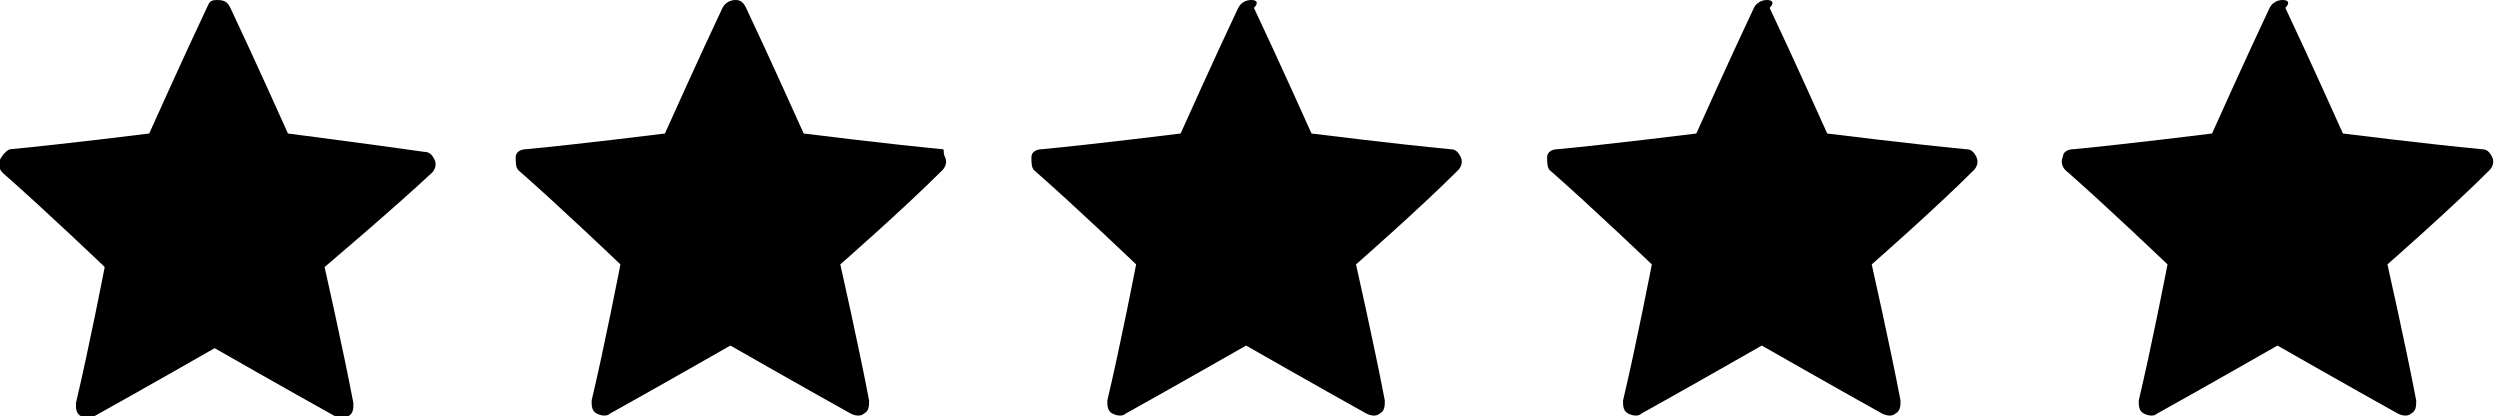
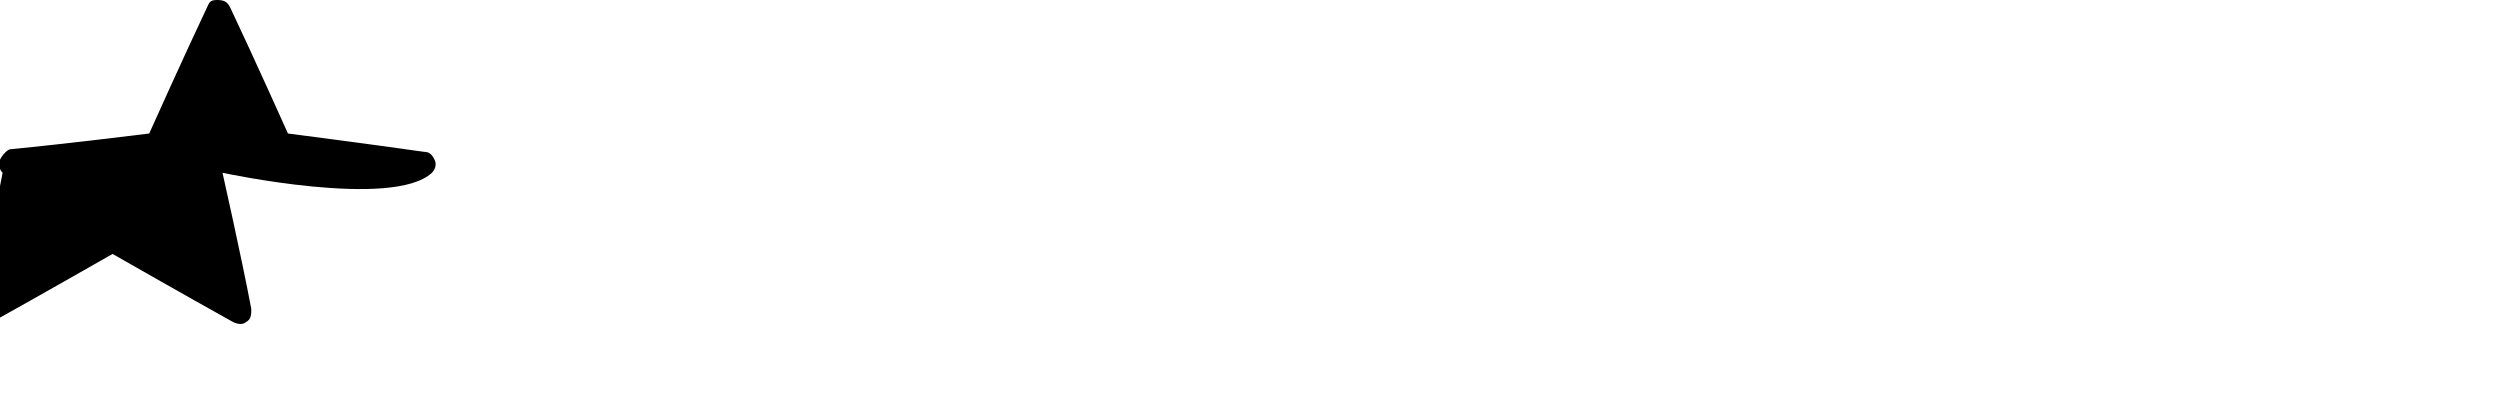
<svg xmlns="http://www.w3.org/2000/svg" version="1.1" id="Layer_1" x="0px" y="0px" viewBox="0 0 95.5 15.9" style="enable-background:new 0 0 95.5 15.9;" xml:space="preserve">
  <g>
    <g>
-       <path d="M5.7,5.1c0,0-3.2,0.4-5.3,0.6C0.3,5.7,0.1,5.9,0,6.1s0,0.4,0.1,0.5c1.6,1.4,3.9,3.6,3.9,3.6c0,0-0.6,3.1-1.1,5.2    c0,0.2,0,0.4,0.2,0.5c0.2,0.1,0.4,0.1,0.5,0c1.8-1,4.6-2.6,4.6-2.6s2.8,1.6,4.6,2.6c0.2,0.1,0.4,0.1,0.5,0    c0.2-0.1,0.2-0.3,0.2-0.5c-0.4-2.1-1.1-5.2-1.1-5.2S15,8,16.5,6.6c0.1-0.1,0.2-0.3,0.1-0.5s-0.2-0.3-0.4-0.3    C14.1,5.5,11,5.1,11,5.1S9.7,2.2,8.8,0.3C8.7,0.1,8.6,0,8.3,0S8,0.1,7.9,0.3C7,2.2,5.7,5.1,5.7,5.1z" />
+       <path d="M5.7,5.1c0,0-3.2,0.4-5.3,0.6C0.3,5.7,0.1,5.9,0,6.1s0,0.4,0.1,0.5c0,0-0.6,3.1-1.1,5.2    c0,0.2,0,0.4,0.2,0.5c0.2,0.1,0.4,0.1,0.5,0c1.8-1,4.6-2.6,4.6-2.6s2.8,1.6,4.6,2.6c0.2,0.1,0.4,0.1,0.5,0    c0.2-0.1,0.2-0.3,0.2-0.5c-0.4-2.1-1.1-5.2-1.1-5.2S15,8,16.5,6.6c0.1-0.1,0.2-0.3,0.1-0.5s-0.2-0.3-0.4-0.3    C14.1,5.5,11,5.1,11,5.1S9.7,2.2,8.8,0.3C8.7,0.1,8.6,0,8.3,0S8,0.1,7.9,0.3C7,2.2,5.7,5.1,5.7,5.1z" />
    </g>
  </g>
  <g>
    <g>
-       <path d="M25.4,5.1c0,0-3.2,0.4-5.3,0.6c-0.2,0-0.4,0.1-0.4,0.3s0,0.4,0.1,0.5c1.6,1.4,3.9,3.6,3.9,3.6c0,0-0.6,3.1-1.1,5.2    c0,0.2,0,0.4,0.2,0.5c0.2,0.1,0.4,0.1,0.5,0c1.8-1,4.6-2.6,4.6-2.6s2.8,1.6,4.6,2.6c0.2,0.1,0.4,0.1,0.5,0    c0.2-0.1,0.2-0.3,0.2-0.5c-0.4-2.1-1.1-5.2-1.1-5.2s2.4-2.1,3.9-3.6c0.1-0.1,0.2-0.3,0.1-0.5S36.1,5.7,36,5.7    c-2.1-0.2-5.3-0.6-5.3-0.6s-1.3-2.9-2.2-4.8C28.4,0.1,28.3,0,28.1,0c-0.2,0-0.4,0.1-0.5,0.3C26.7,2.2,25.4,5.1,25.4,5.1z" />
-     </g>
+       </g>
  </g>
  <g>
    <g>
-       <path d="M45.1,5.1c0,0-3.2,0.4-5.3,0.6c-0.2,0-0.4,0.1-0.4,0.3s0,0.4,0.1,0.5c1.6,1.4,3.9,3.6,3.9,3.6c0,0-0.6,3.1-1.1,5.2    c0,0.2,0,0.4,0.2,0.5c0.2,0.1,0.4,0.1,0.5,0c1.8-1,4.6-2.6,4.6-2.6s2.8,1.6,4.6,2.6c0.2,0.1,0.4,0.1,0.5,0    c0.2-0.1,0.2-0.3,0.2-0.5c-0.4-2.1-1.1-5.2-1.1-5.2s2.4-2.1,3.9-3.6c0.1-0.1,0.2-0.3,0.1-0.5s-0.2-0.3-0.4-0.3    c-2.1-0.2-5.3-0.6-5.3-0.6s-1.3-2.9-2.2-4.8C48.1,0.1,48,0,47.8,0s-0.4,0.1-0.5,0.3C46.4,2.2,45.1,5.1,45.1,5.1z" />
-     </g>
+       </g>
  </g>
  <g>
    <g>
-       <path d="M64.8,5.1c0,0-3.2,0.4-5.3,0.6c-0.2,0-0.4,0.1-0.4,0.3s0,0.4,0.1,0.5c1.6,1.4,3.9,3.6,3.9,3.6c0,0-0.6,3.1-1.1,5.2    c0,0.2,0,0.4,0.2,0.5c0.2,0.1,0.4,0.1,0.5,0c1.8-1,4.6-2.6,4.6-2.6s2.8,1.6,4.6,2.6c0.2,0.1,0.4,0.1,0.5,0    c0.2-0.1,0.2-0.3,0.2-0.5c-0.4-2.1-1.1-5.2-1.1-5.2s2.4-2.1,3.9-3.6c0.1-0.1,0.2-0.3,0.1-0.5c-0.1-0.2-0.2-0.3-0.4-0.3    c-2.1-0.2-5.3-0.6-5.3-0.6s-1.3-2.9-2.2-4.8C67.8,0.1,67.7,0,67.5,0c-0.2,0-0.4,0.1-0.5,0.3C66.1,2.2,64.8,5.1,64.8,5.1z" />
-     </g>
+       </g>
  </g>
  <g>
    <g>
-       <path d="M84.5,5.1c0,0-3.2,0.4-5.3,0.6c-0.2,0-0.4,0.1-0.4,0.3c-0.1,0.2,0,0.4,0.1,0.5c1.6,1.4,3.9,3.6,3.9,3.6    c0,0-0.6,3.1-1.1,5.2c0,0.2,0,0.4,0.2,0.5c0.2,0.1,0.4,0.1,0.5,0c1.8-1,4.6-2.6,4.6-2.6s2.8,1.6,4.6,2.6c0.2,0.1,0.4,0.1,0.5,0    c0.2-0.1,0.2-0.3,0.2-0.5c-0.4-2.1-1.1-5.2-1.1-5.2s2.4-2.1,3.9-3.6c0.1-0.1,0.2-0.3,0.1-0.5c-0.1-0.2-0.2-0.3-0.4-0.3    c-2.1-0.2-5.3-0.6-5.3-0.6s-1.3-2.9-2.2-4.8C87.5,0.1,87.4,0,87.2,0c-0.2,0-0.4,0.1-0.5,0.3C85.8,2.2,84.5,5.1,84.5,5.1z" />
-     </g>
+       </g>
  </g>
</svg>